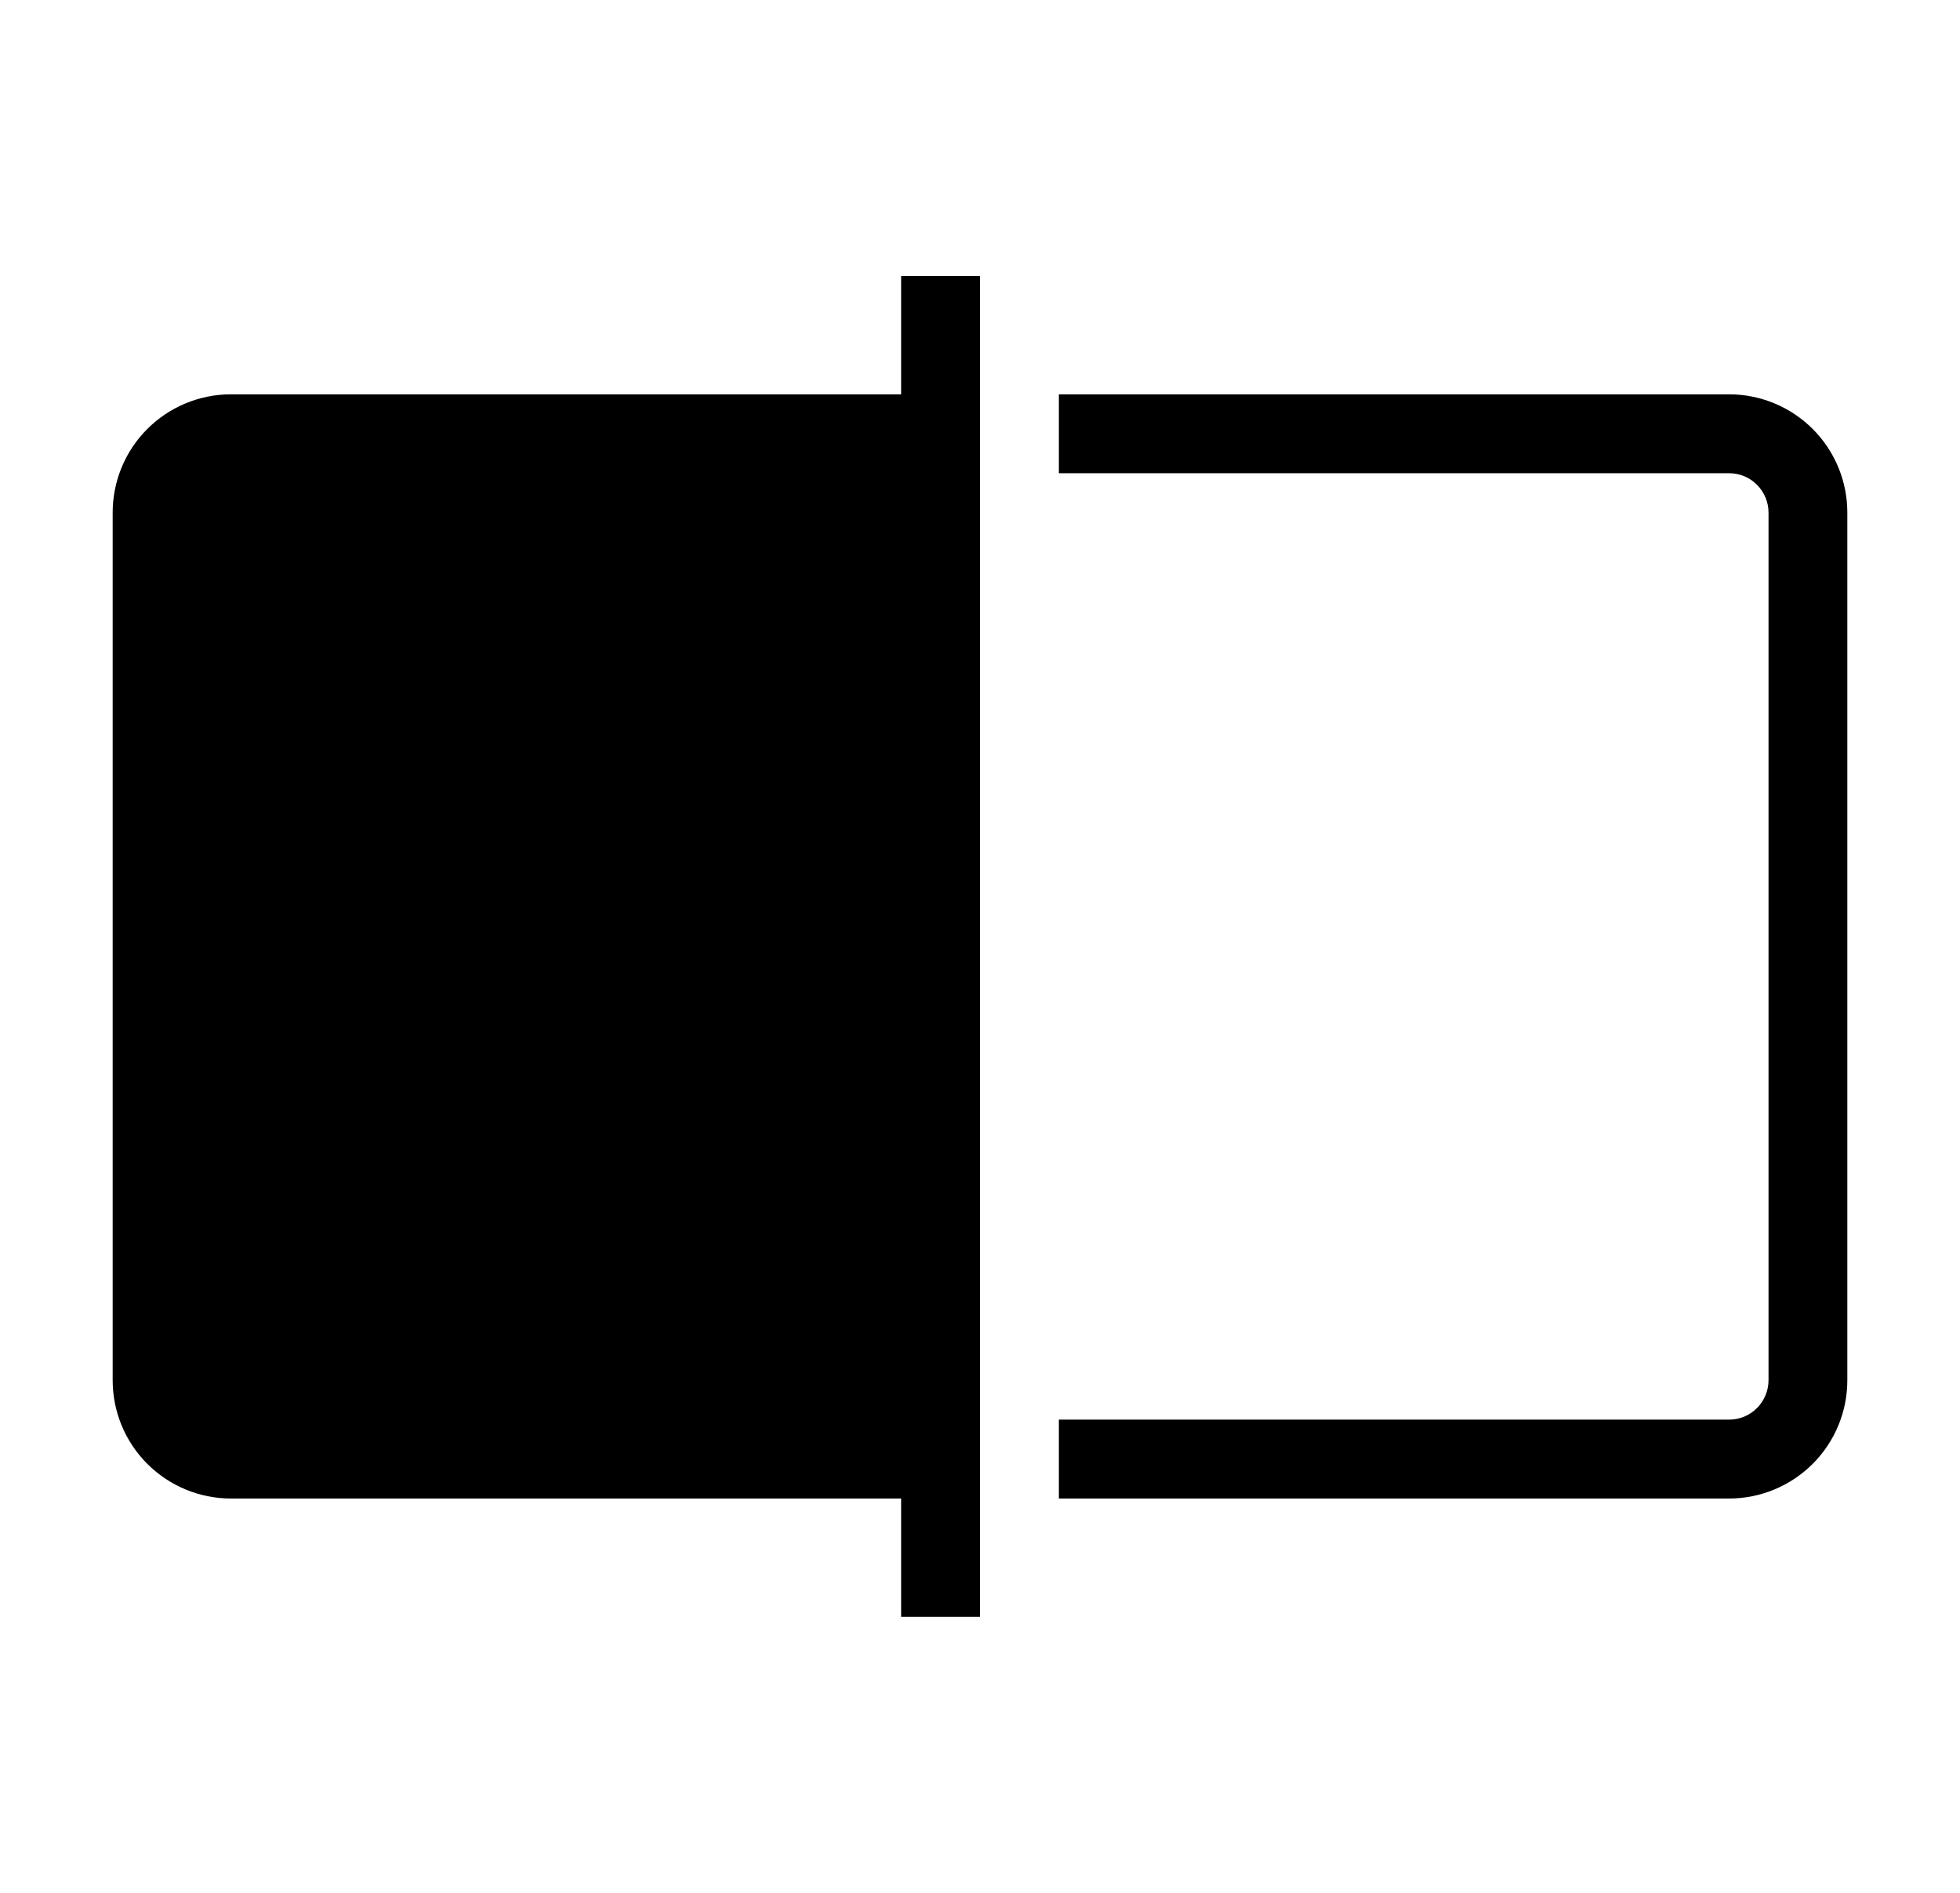
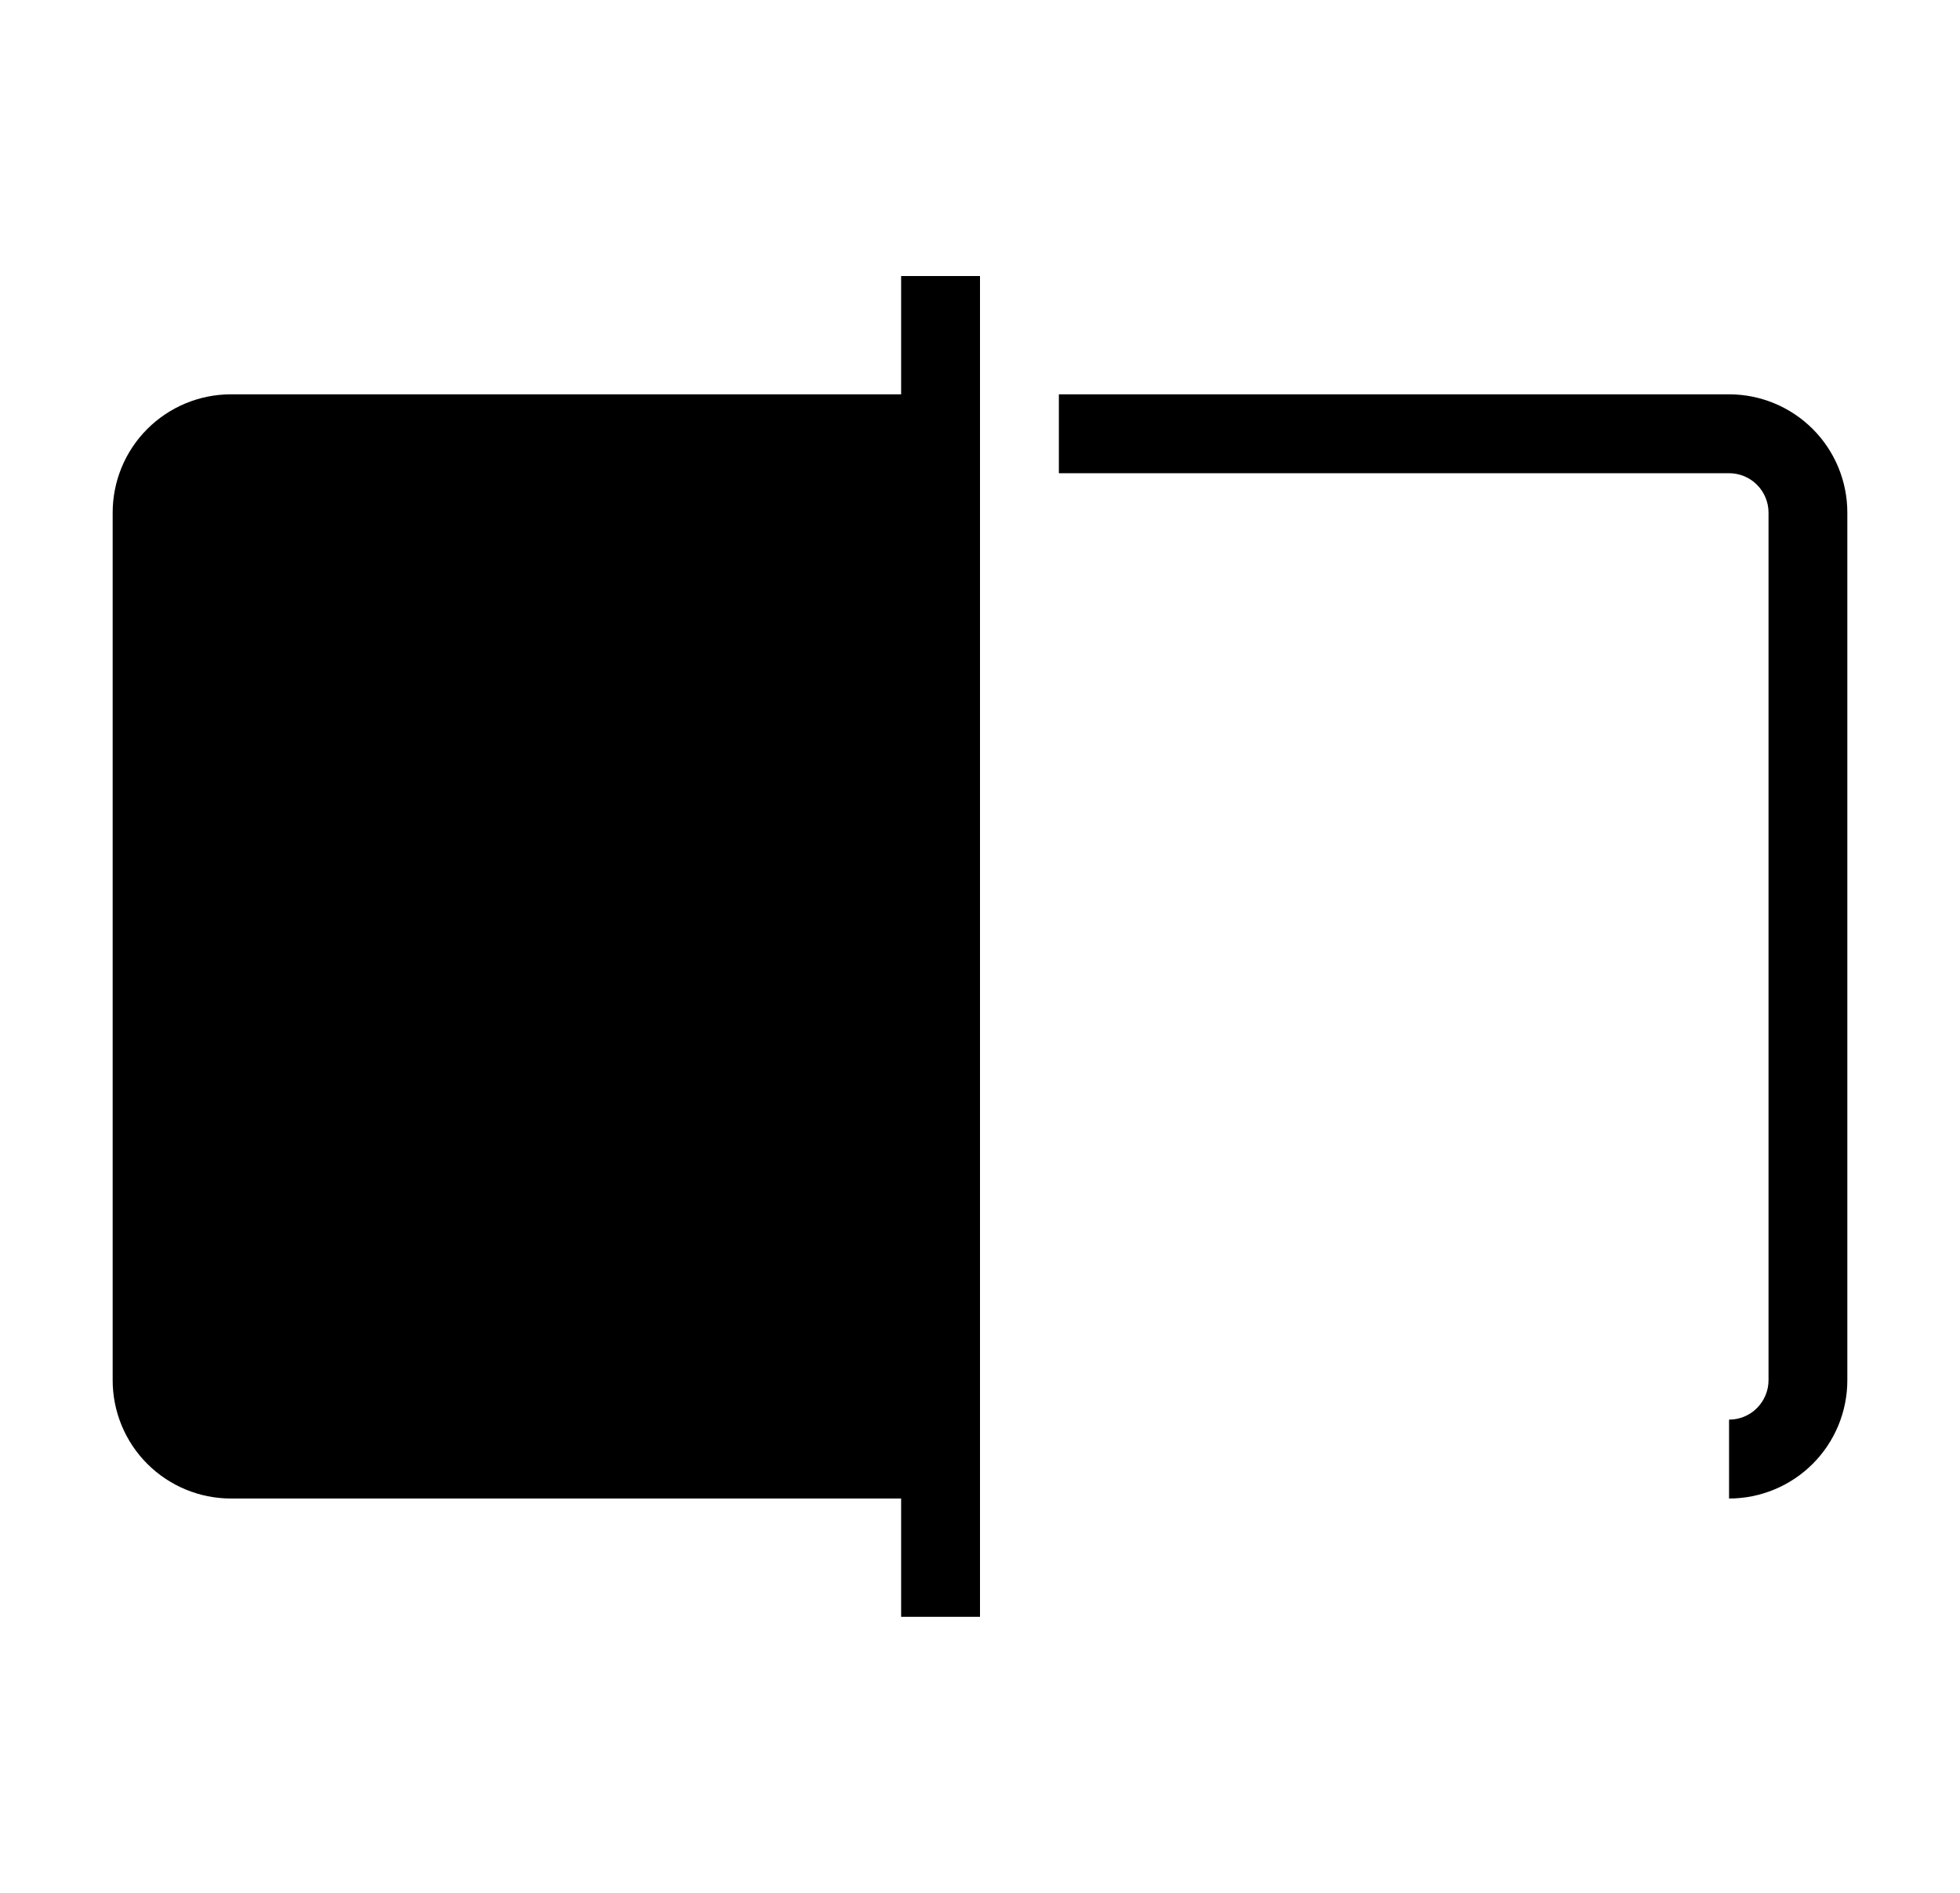
<svg xmlns="http://www.w3.org/2000/svg" width="29" height="28" viewBox="0 0 29 28" fill="none">
-   <path d="M27.333 7.583V20.417C27.333 20.881 27.149 21.326 26.821 21.654C26.493 21.982 26.047 22.167 25.583 22.167H15.667V21H25.583C25.738 21 25.887 20.939 25.996 20.829C26.105 20.72 26.167 20.571 26.167 20.417V7.583C26.167 7.429 26.105 7.28 25.996 7.171C25.887 7.061 25.738 7 25.583 7H15.667V5.833H25.583C26.047 5.833 26.493 6.018 26.821 6.346C27.149 6.674 27.333 7.119 27.333 7.583ZM13.333 5.833H3.417C2.953 5.833 2.507 6.018 2.179 6.346C1.851 6.674 1.667 7.119 1.667 7.583V20.417C1.667 20.881 1.851 21.326 2.179 21.654C2.507 21.982 2.953 22.167 3.417 22.167H13.333V23.917H14.5V4.083H13.333V5.833Z" fill="#64748B" style="fill:#64748B;fill:color(display-p3 0.392 0.455 0.545);fill-opacity:1;" />
+   <path d="M27.333 7.583V20.417C27.333 20.881 27.149 21.326 26.821 21.654C26.493 21.982 26.047 22.167 25.583 22.167V21H25.583C25.738 21 25.887 20.939 25.996 20.829C26.105 20.72 26.167 20.571 26.167 20.417V7.583C26.167 7.429 26.105 7.28 25.996 7.171C25.887 7.061 25.738 7 25.583 7H15.667V5.833H25.583C26.047 5.833 26.493 6.018 26.821 6.346C27.149 6.674 27.333 7.119 27.333 7.583ZM13.333 5.833H3.417C2.953 5.833 2.507 6.018 2.179 6.346C1.851 6.674 1.667 7.119 1.667 7.583V20.417C1.667 20.881 1.851 21.326 2.179 21.654C2.507 21.982 2.953 22.167 3.417 22.167H13.333V23.917H14.5V4.083H13.333V5.833Z" fill="#64748B" style="fill:#64748B;fill:color(display-p3 0.392 0.455 0.545);fill-opacity:1;" />
</svg>